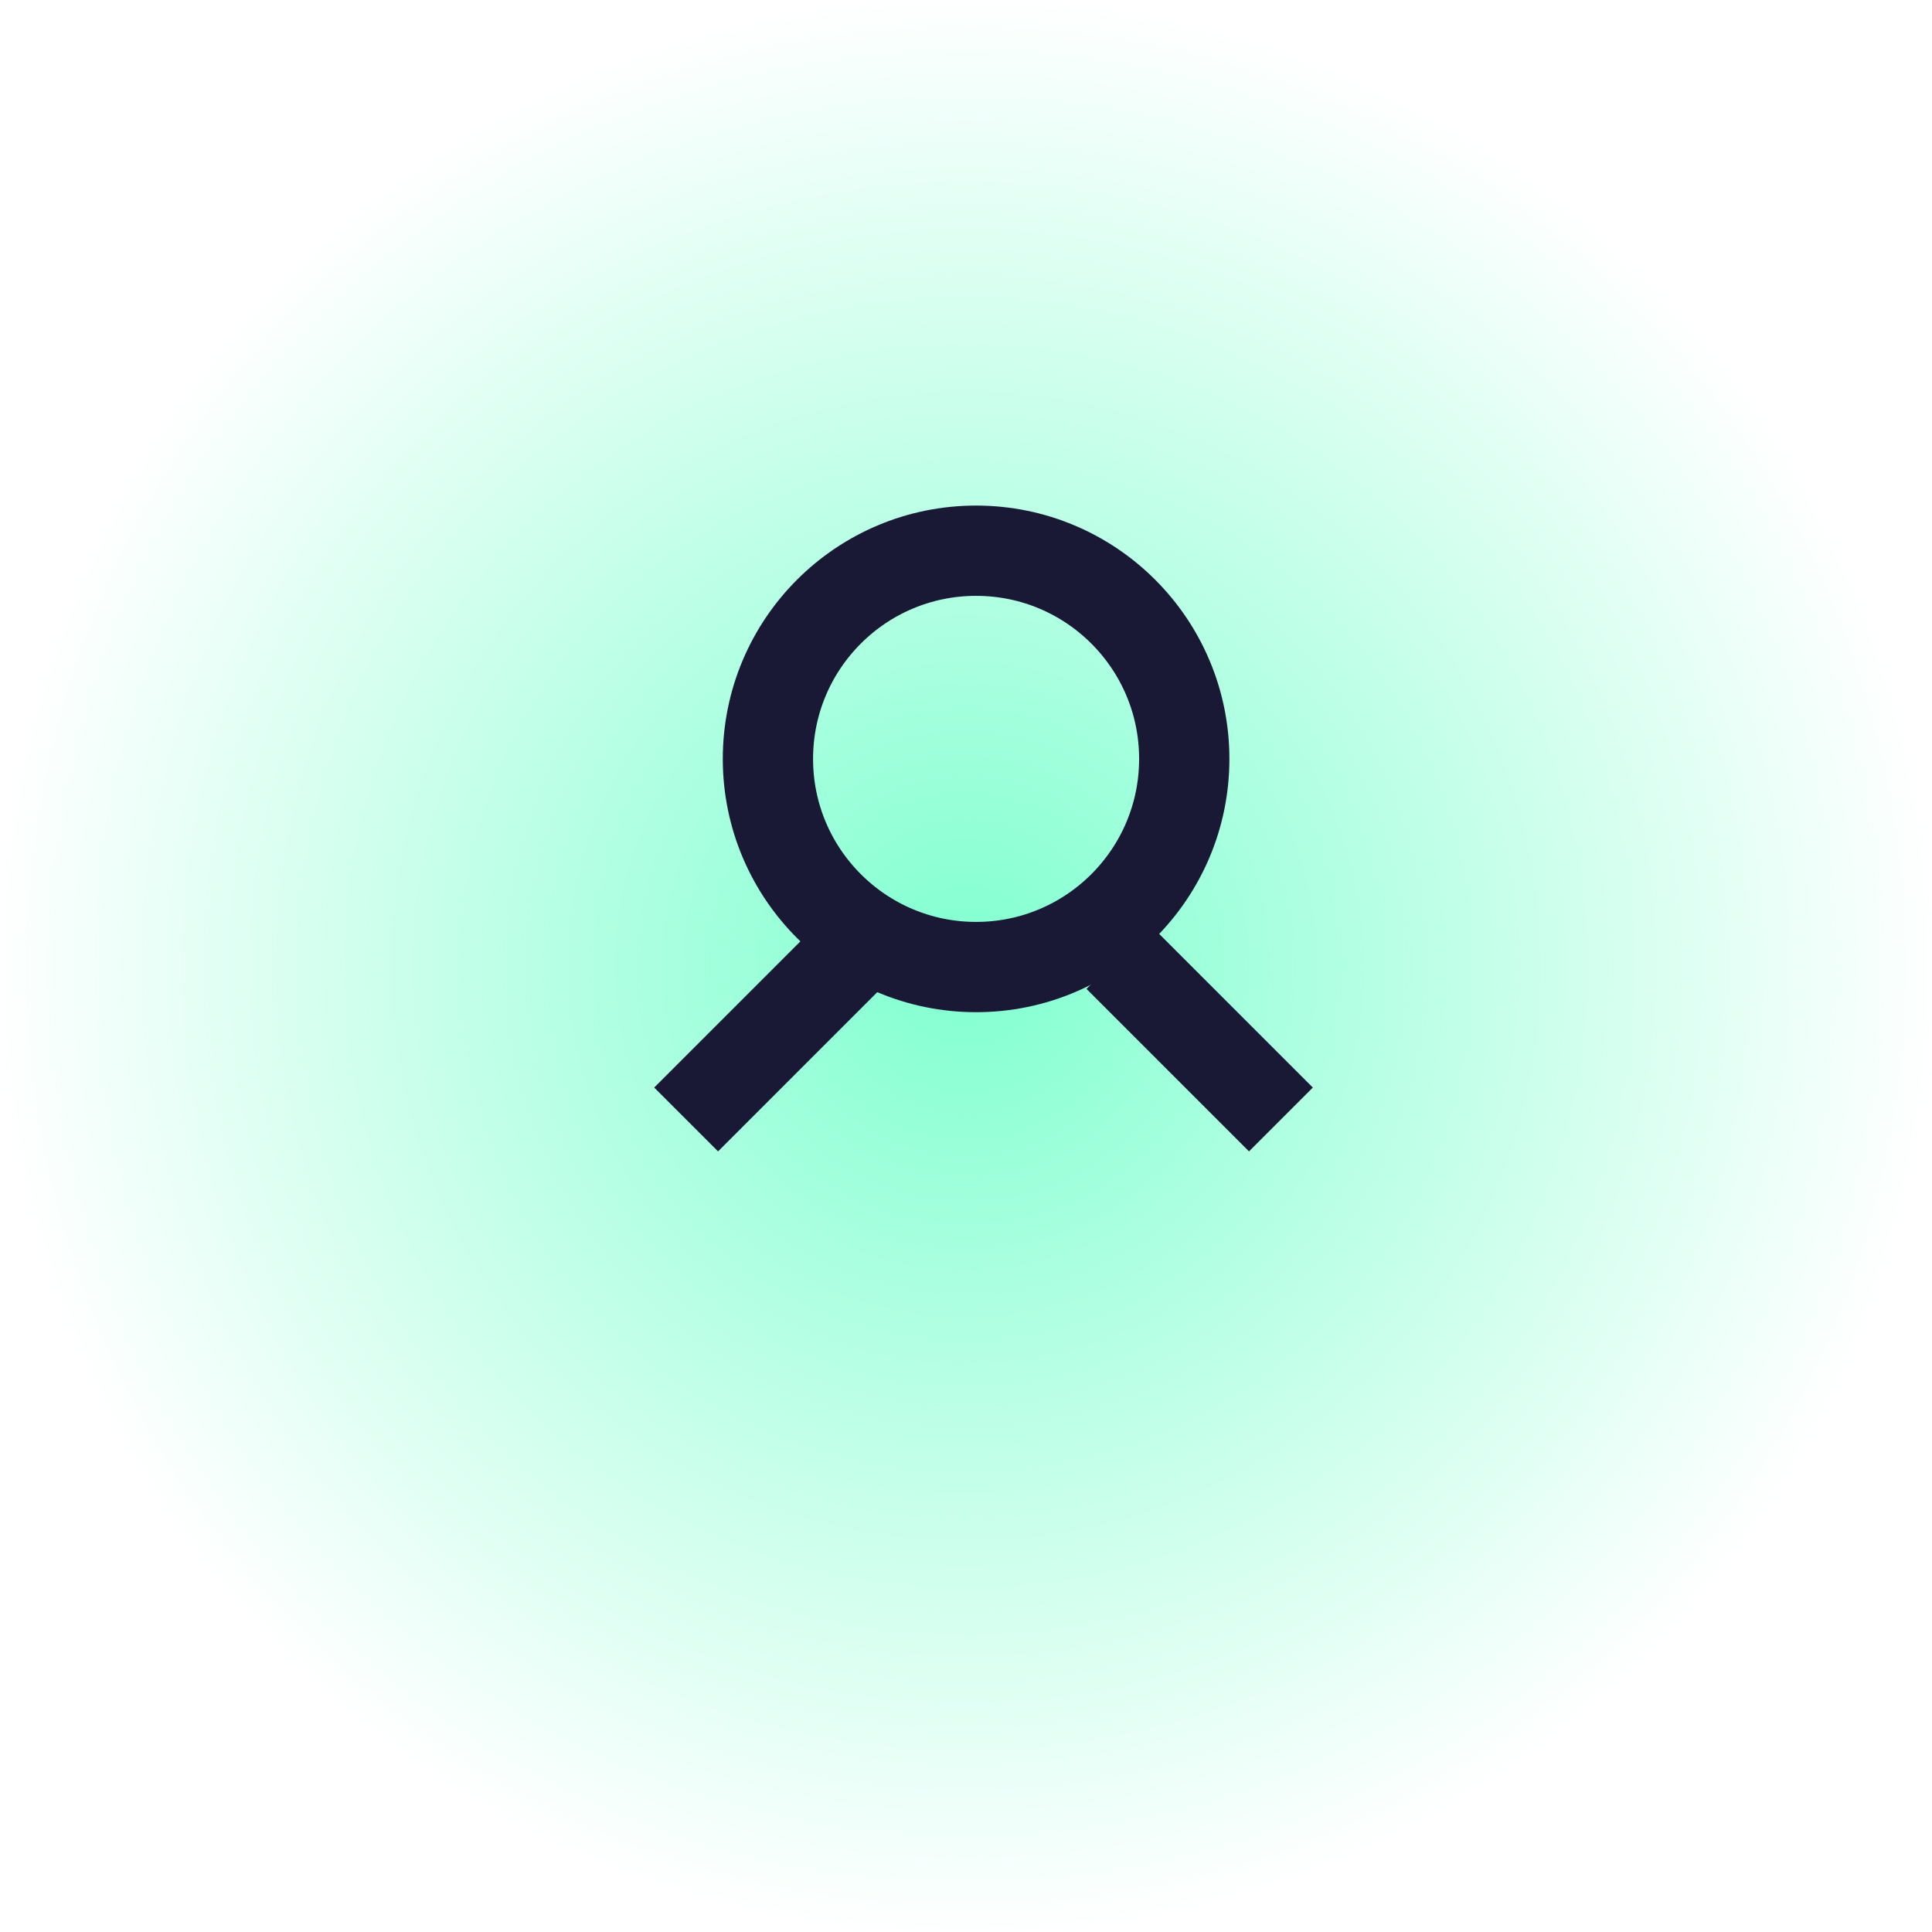
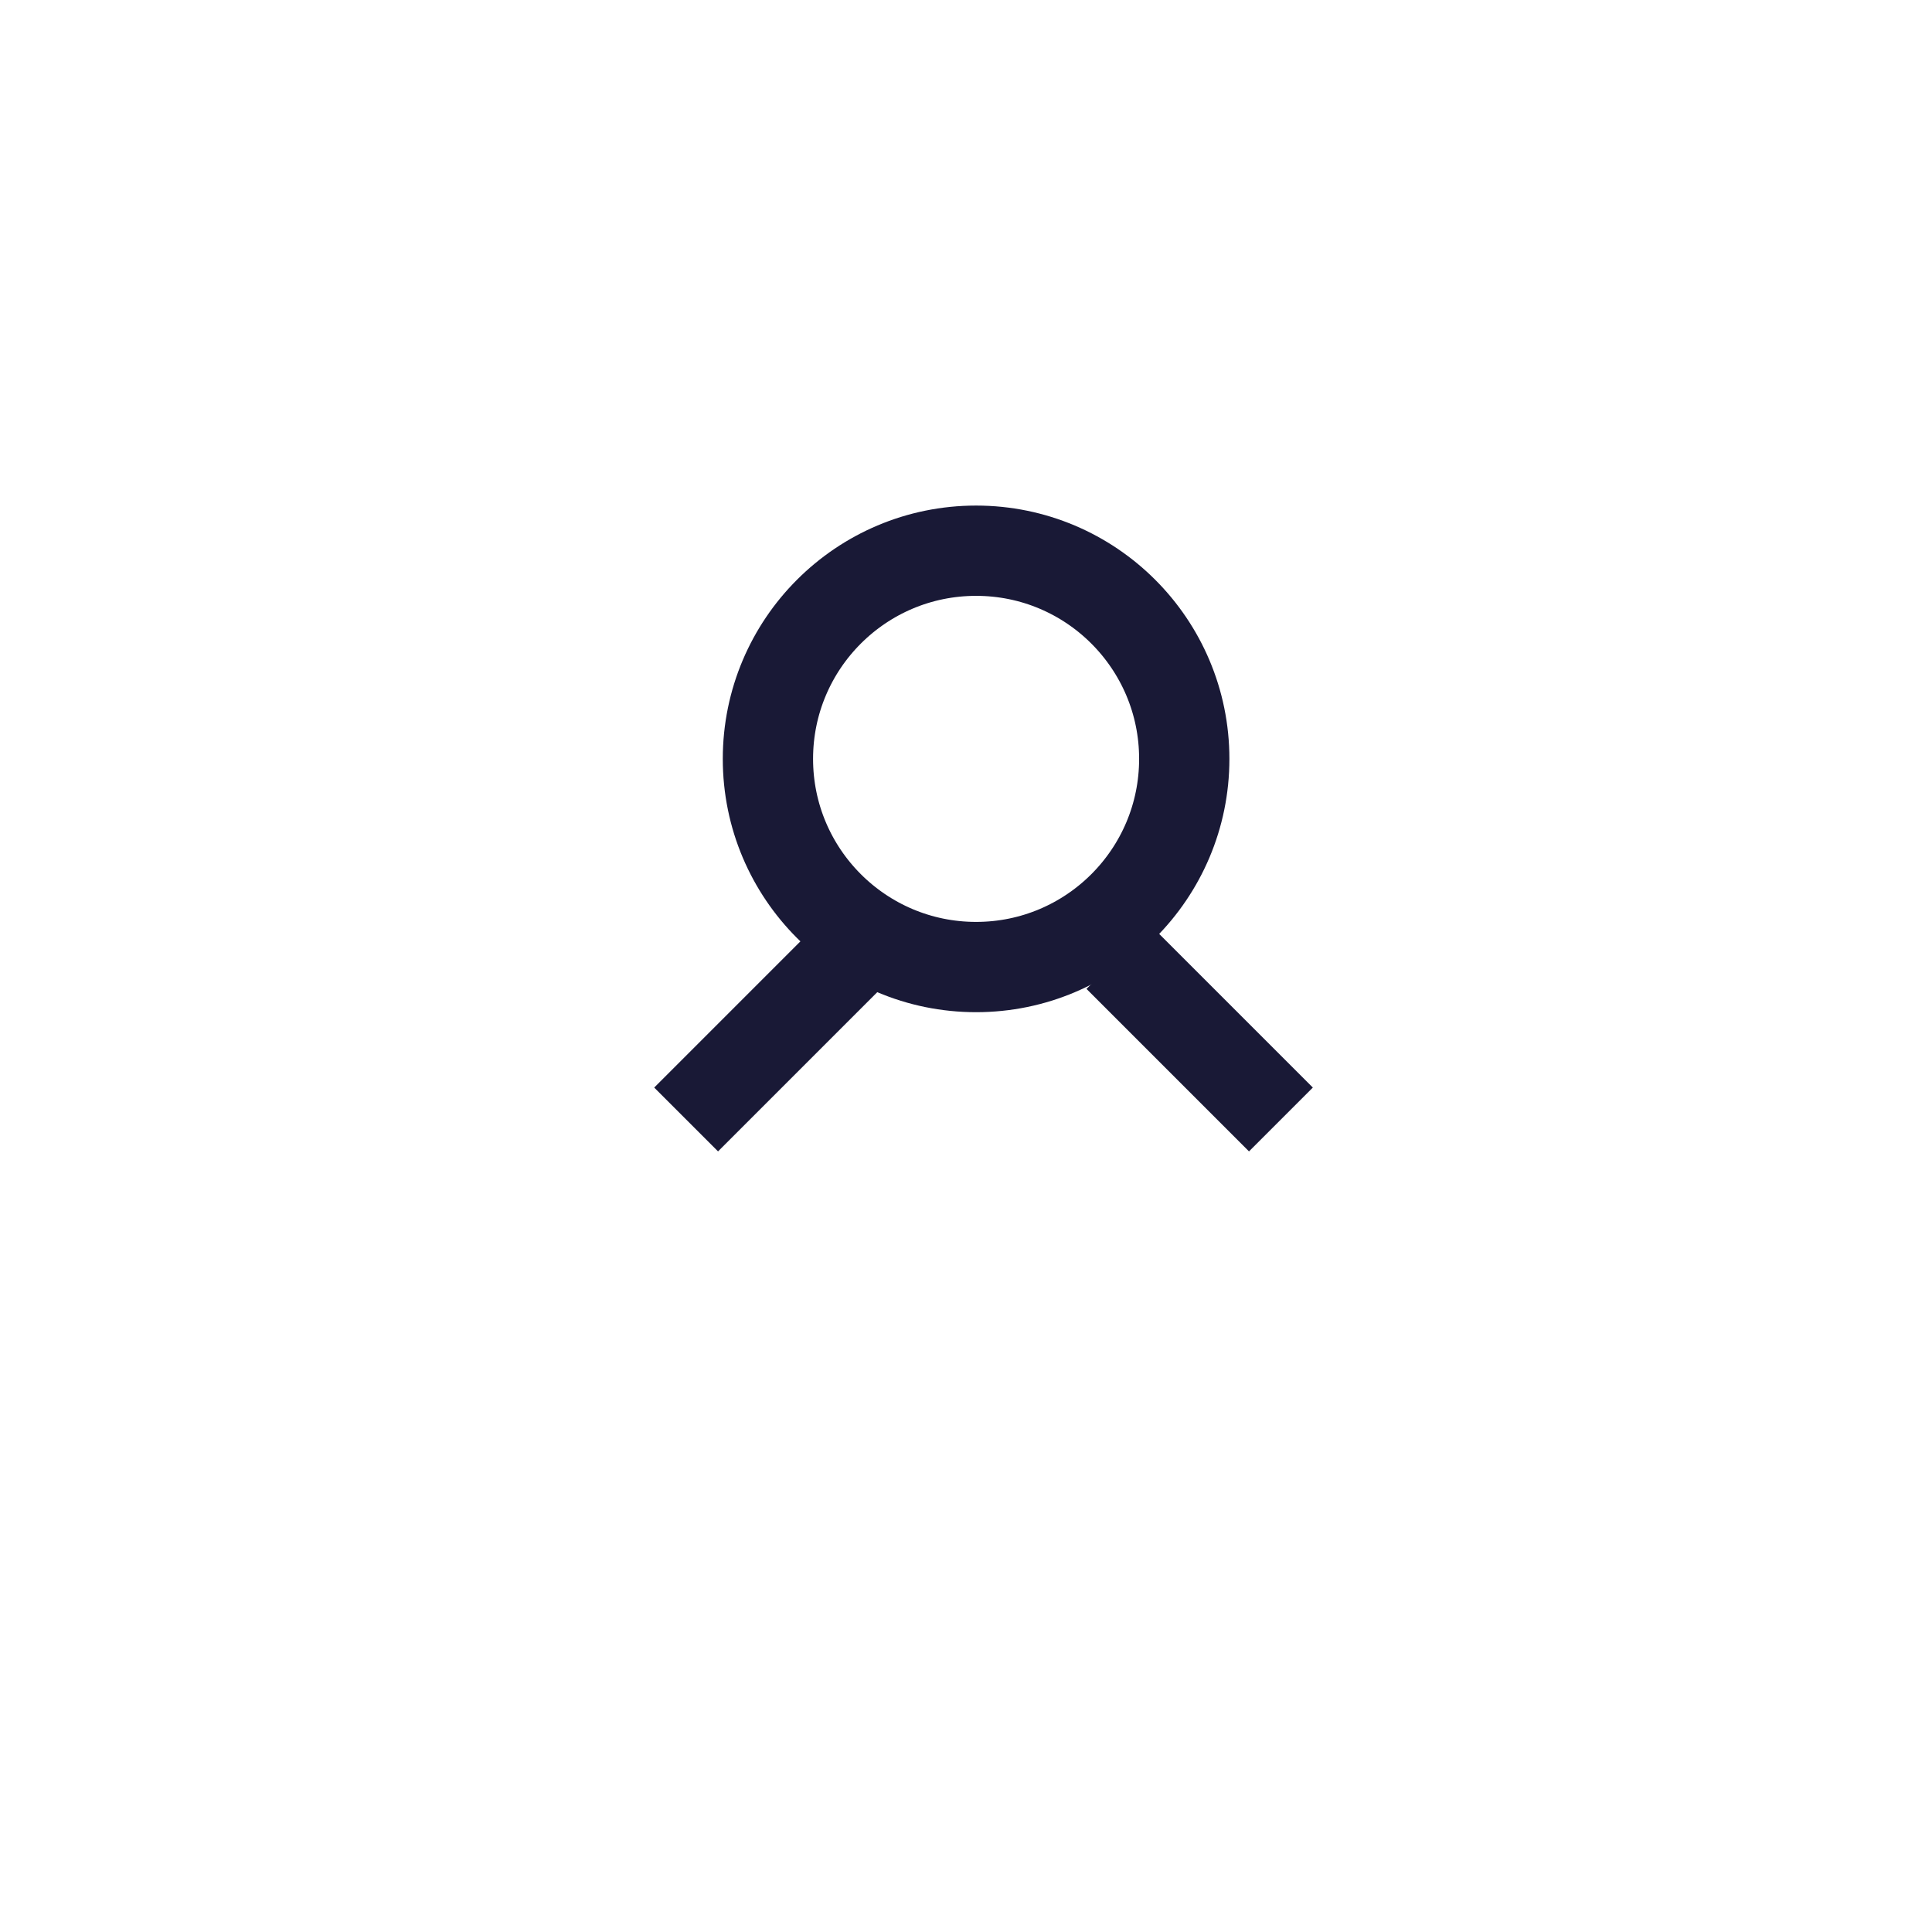
<svg xmlns="http://www.w3.org/2000/svg" width="107" height="107" viewBox="0 0 107 107" fill="none">
-   <rect width="107" height="107" fill="url(#paint0_radial_9868_27246)" />
  <circle cx="54.059" cy="42.029" r="11.529" stroke="#191936" stroke-width="5" />
  <mask id="path-2-inside-1_9868_27246" fill="white">
-     <rect x="26" y="59" width="24.941" height="24.941" rx="4.676" />
-   </mask>
+     </mask>
  <rect x="26" y="59" width="24.941" height="24.941" rx="4.676" stroke="#191936" stroke-width="10" mask="url(#path-2-inside-1_9868_27246)" />
  <mask id="path-3-inside-2_9868_27246" fill="white">
-     <rect width="24.941" height="24.941" rx="4.676" transform="matrix(-1 0 0 1 82.941 59)" />
-   </mask>
+     </mask>
  <rect width="24.941" height="24.941" rx="4.676" transform="matrix(-1 0 0 1 82.941 59)" stroke="#191936" stroke-width="10" mask="url(#path-3-inside-2_9868_27246)" />
  <path d="M47 53L38 62" stroke="#191936" stroke-width="5" />
  <path d="M61.941 53L70.941 62" stroke="#191936" stroke-width="5" />
  <defs>
    <radialGradient id="paint0_radial_9868_27246" cx="0" cy="0" r="1" gradientUnits="userSpaceOnUse" gradientTransform="translate(53.5 53.5) rotate(90) scale(53.5)">
      <stop offset="0.055" stop-color="#88FFD3" />
      <stop offset="1" stop-color="#88FFD3" stop-opacity="0" />
    </radialGradient>
  </defs>
</svg>